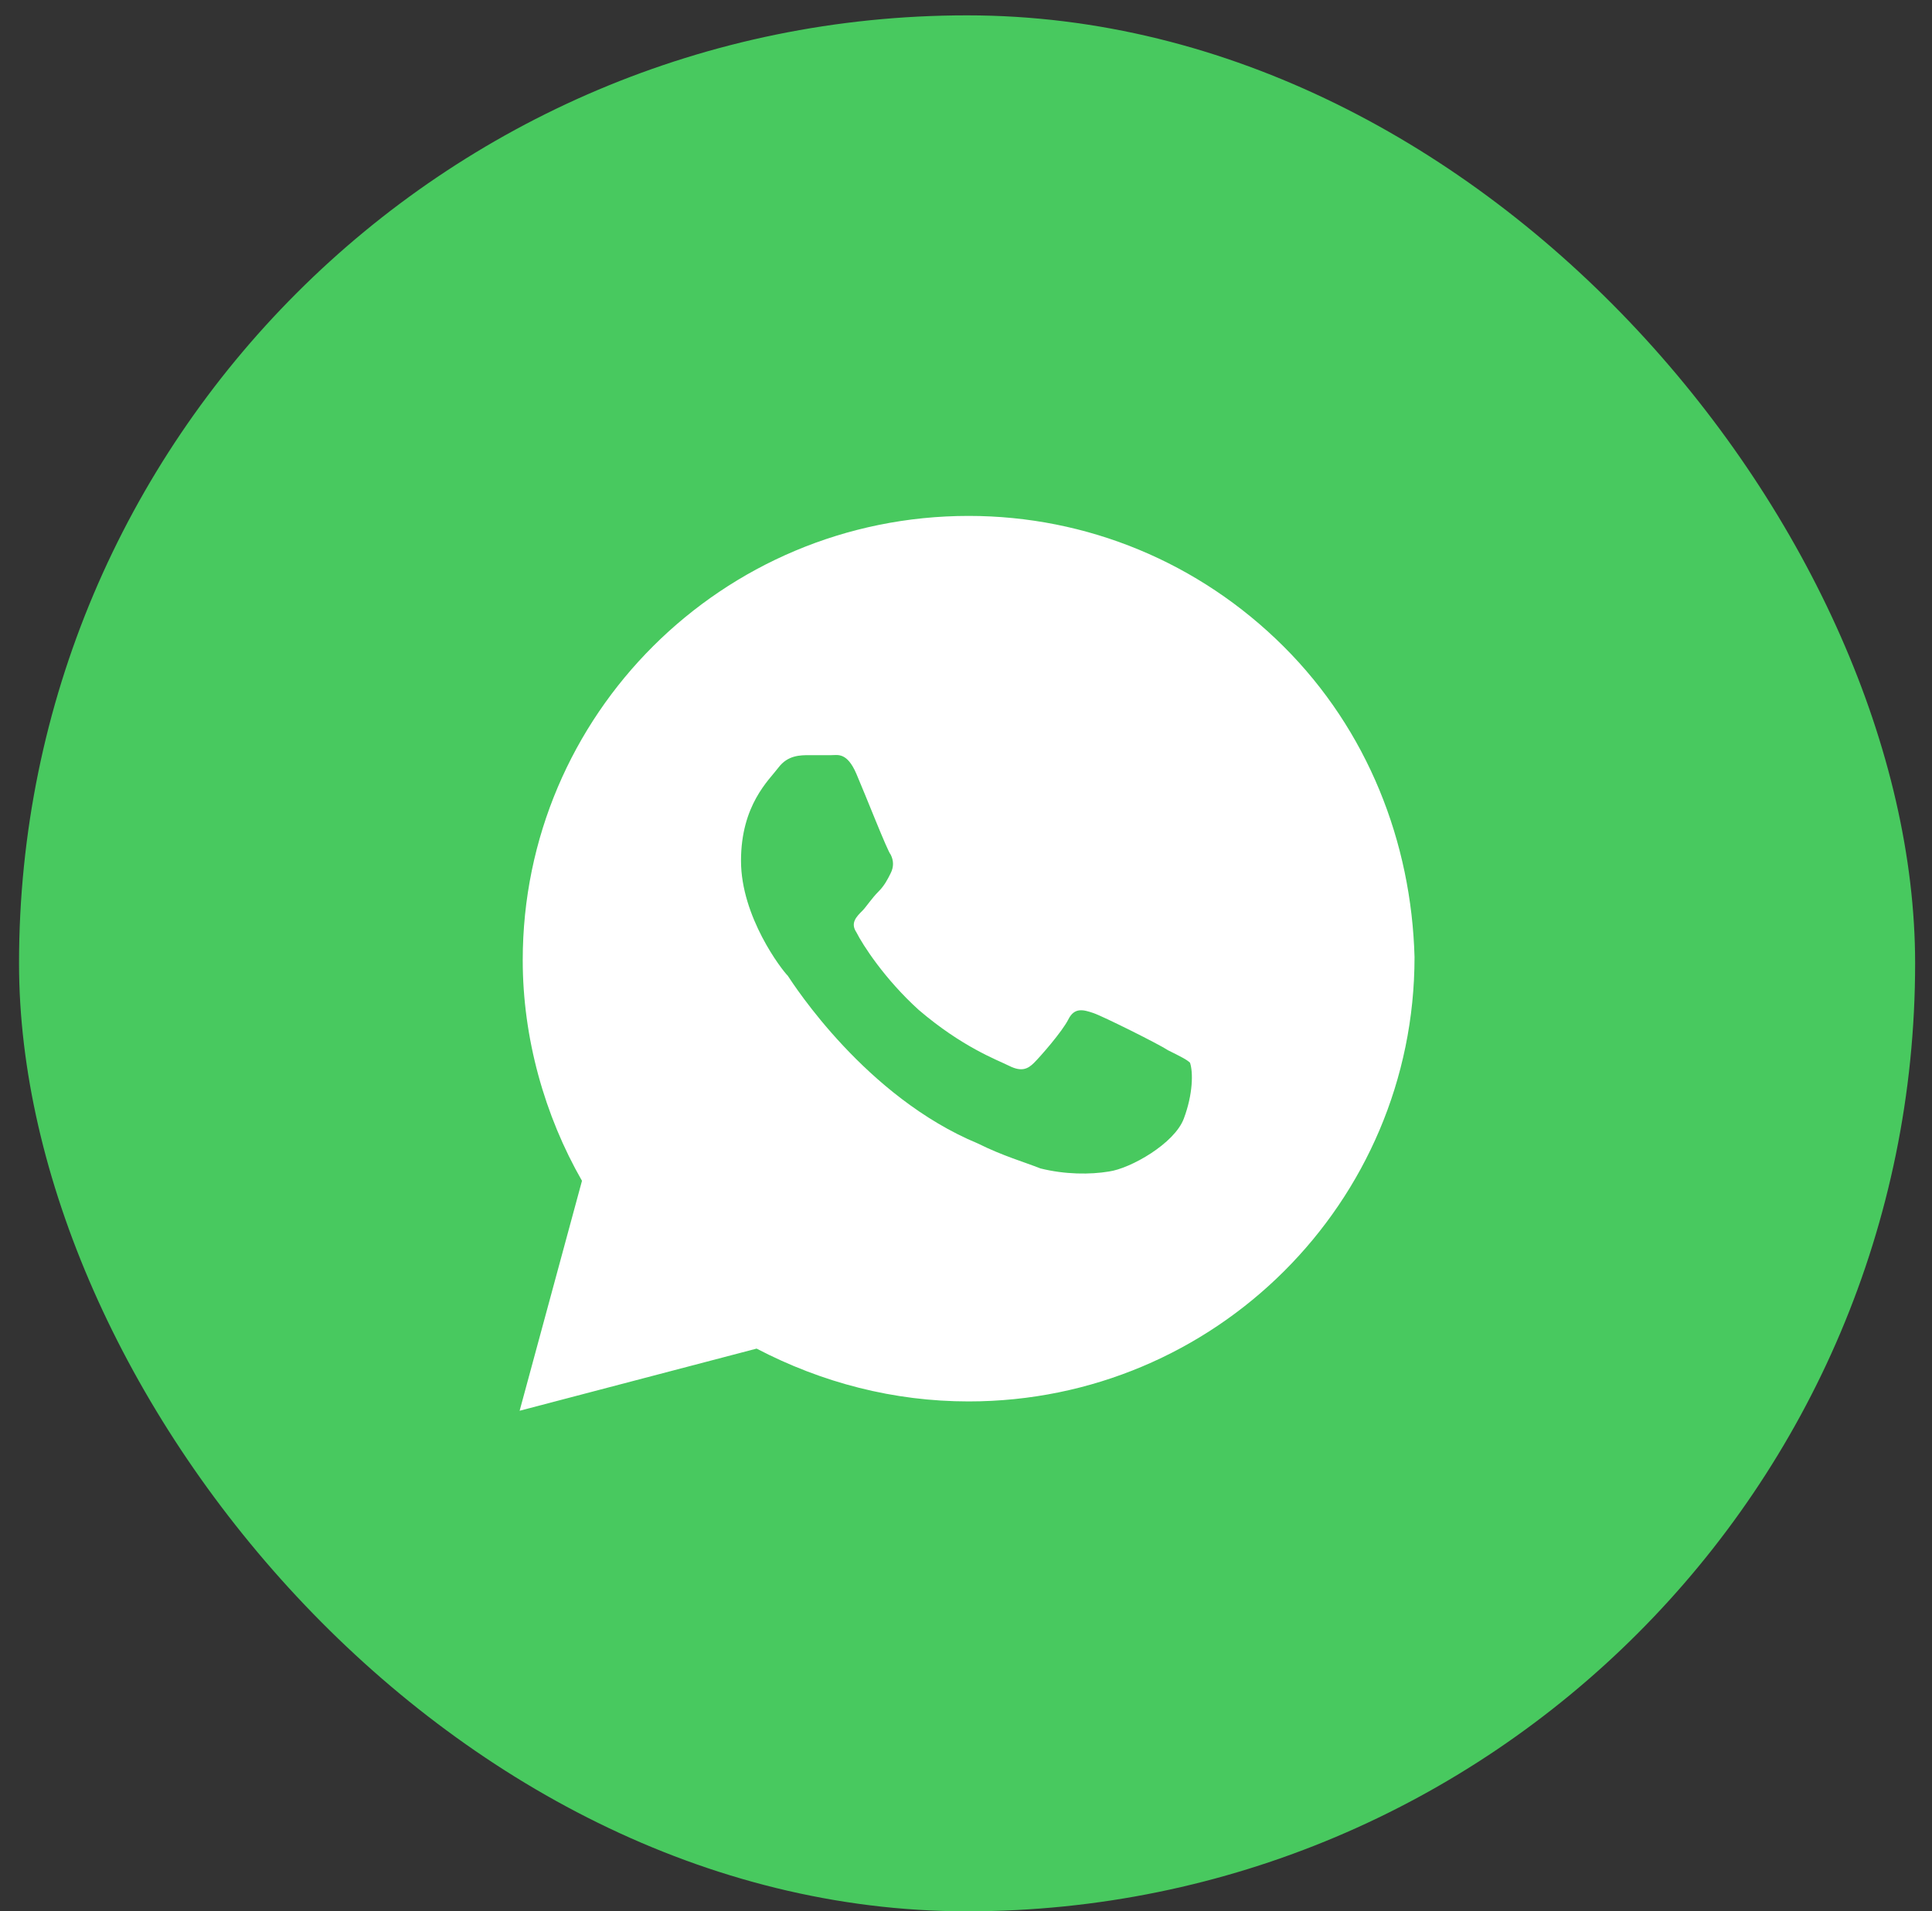
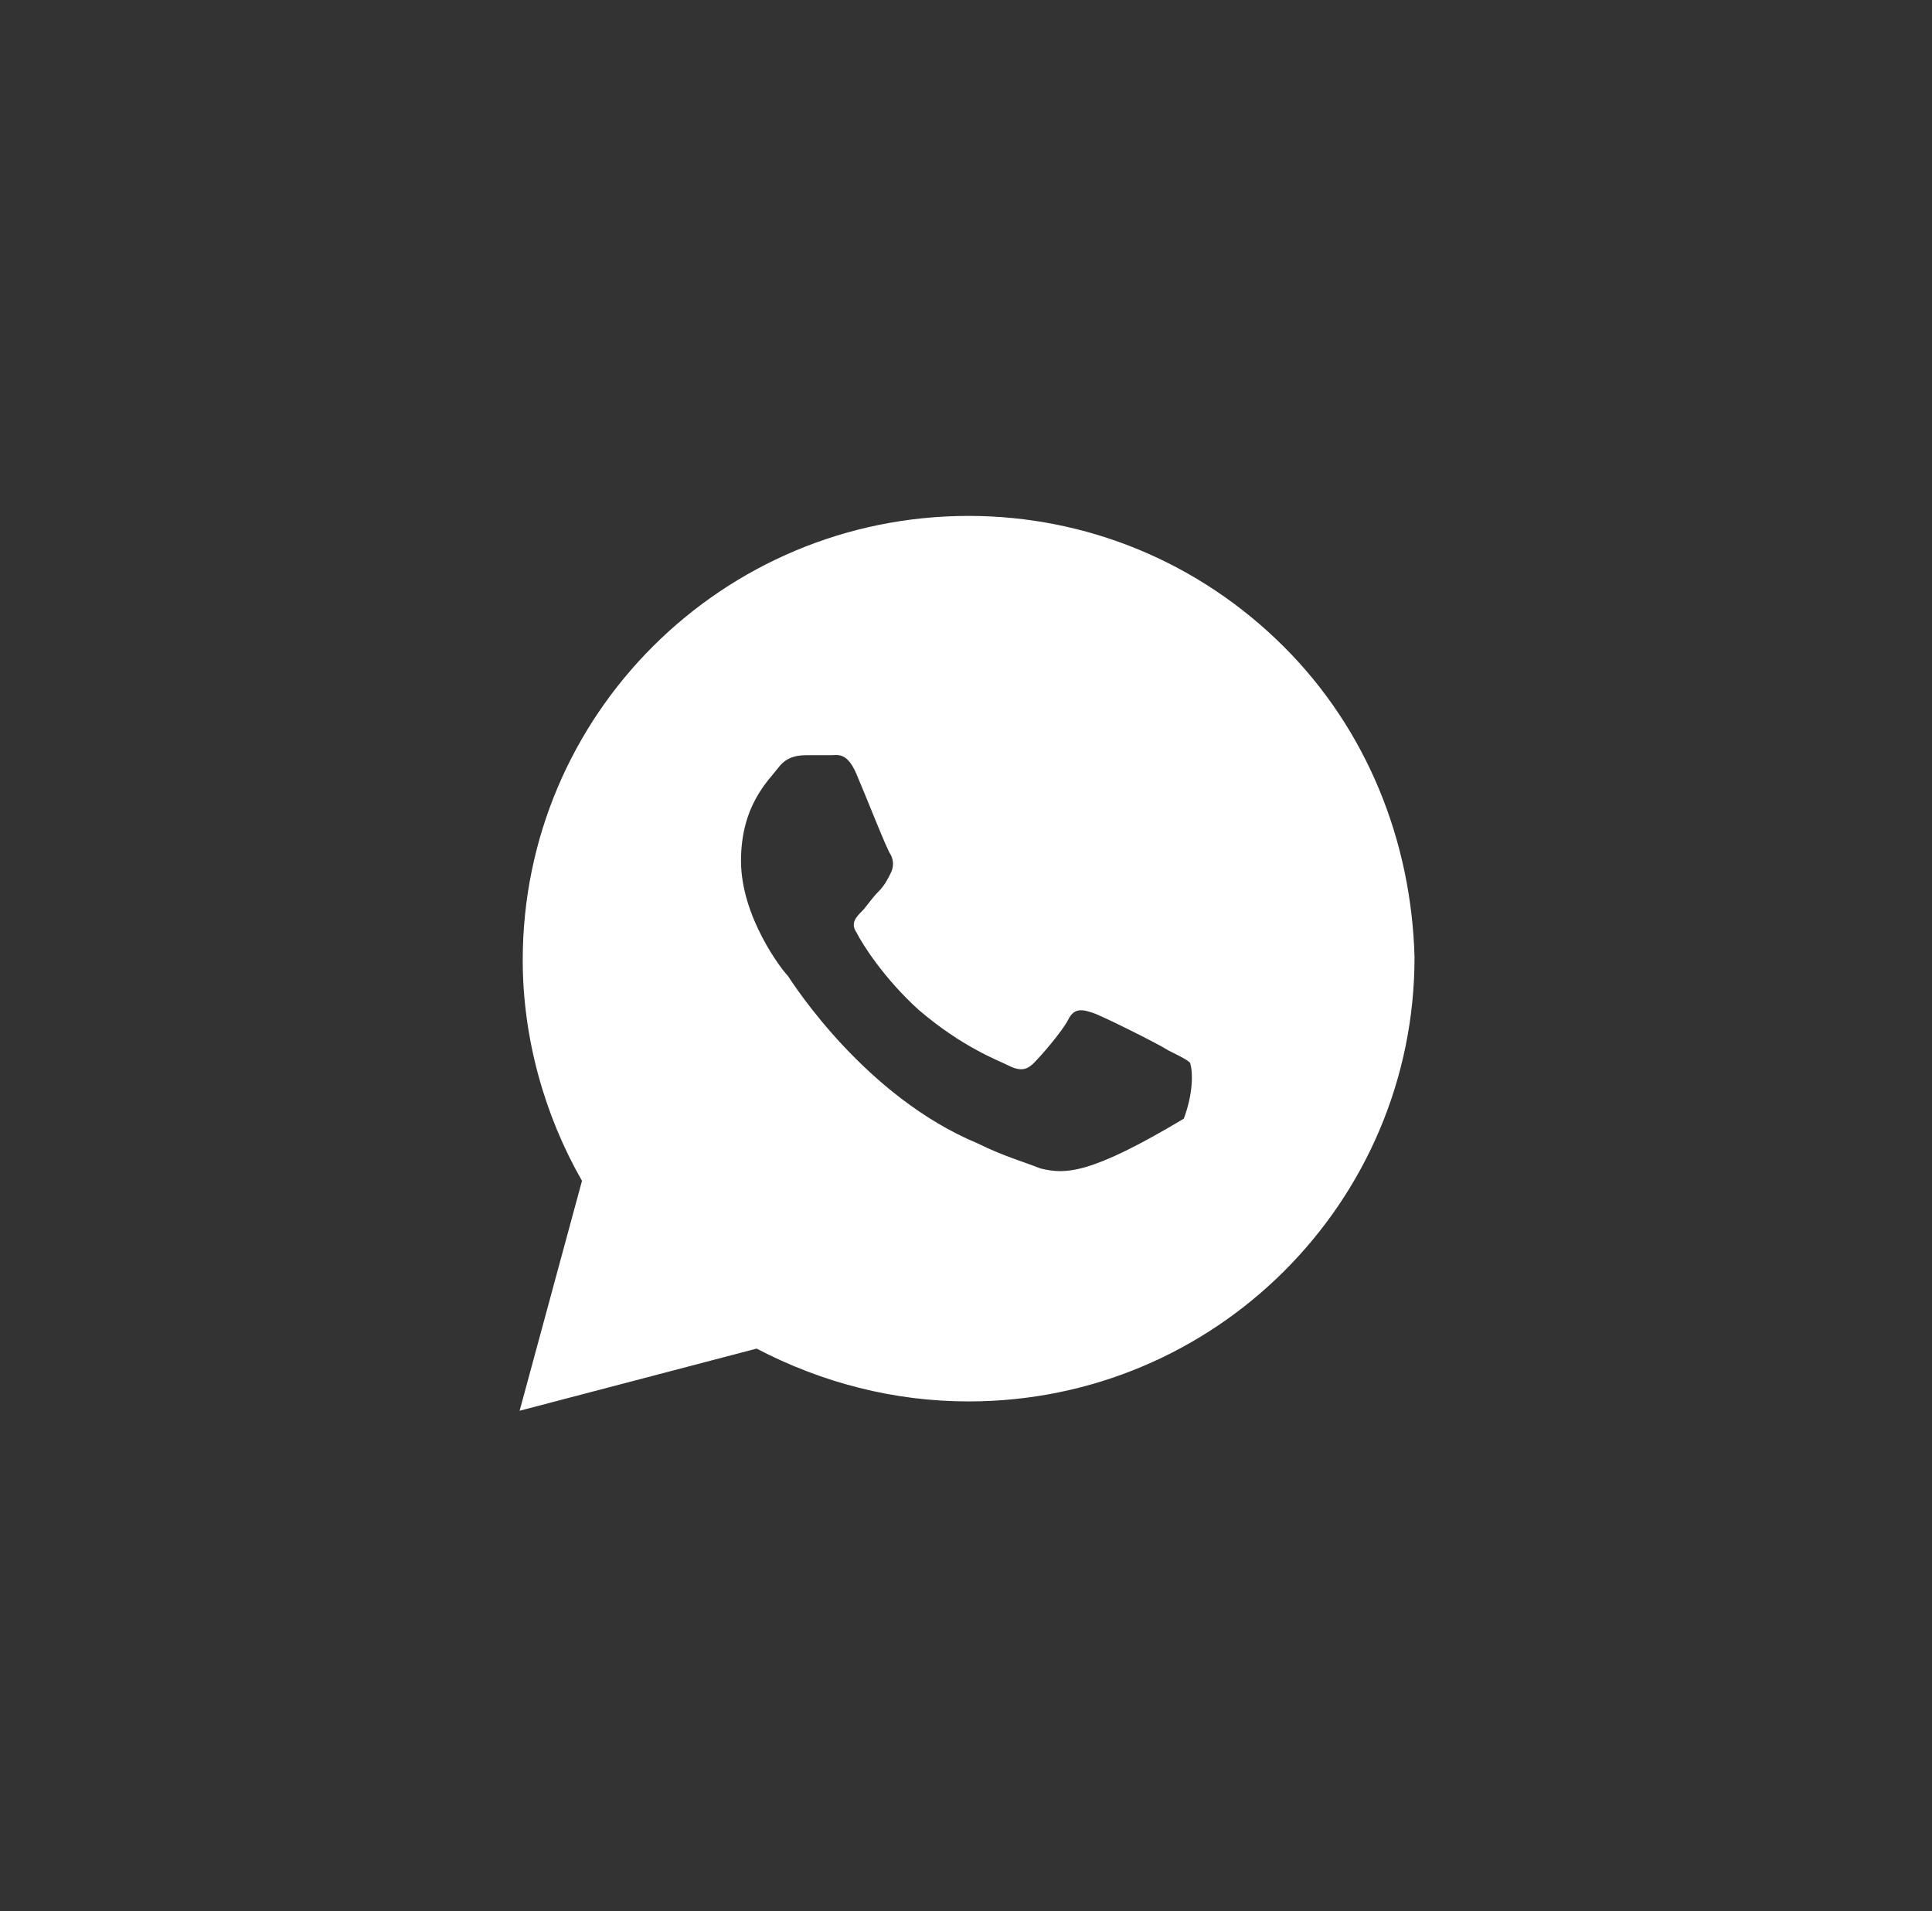
<svg xmlns="http://www.w3.org/2000/svg" width="94" height="93" viewBox="0 0 94 93" fill="none">
  <rect x="0" y="0" width="94" height="93" fill="#333333" stroke="none" />
-   <rect x="0.926" y="0.747" width="92.253" height="92.253" rx="46.127" fill="#48C95F" />
-   <path d="M62.451 31.453C58.355 27.371 52.893 25.103 47.128 25.103C35.143 25.103 25.433 34.779 25.433 46.722C25.433 50.502 26.495 54.281 28.316 57.456L25.282 68.644L36.812 65.62C39.998 67.283 43.487 68.19 47.128 68.19C59.113 68.19 68.823 58.515 68.823 46.571C68.671 40.977 66.547 35.535 62.451 31.453ZM57.596 54.433C57.141 55.642 55.017 56.852 53.955 57.003C53.045 57.154 51.831 57.154 50.617 56.852C49.859 56.549 48.797 56.247 47.583 55.642C42.122 53.374 38.632 47.932 38.329 47.478C38.025 47.176 36.053 44.606 36.053 41.884C36.053 39.163 37.419 37.954 37.874 37.349C38.329 36.744 38.936 36.744 39.391 36.744C39.694 36.744 40.149 36.744 40.453 36.744C40.756 36.744 41.211 36.593 41.666 37.651C42.122 38.709 43.184 41.431 43.335 41.582C43.487 41.884 43.487 42.187 43.335 42.489C43.184 42.791 43.032 43.094 42.728 43.396C42.425 43.699 42.122 44.152 41.97 44.303C41.666 44.606 41.363 44.908 41.666 45.362C41.97 45.966 43.032 47.629 44.701 49.141C46.825 50.955 48.493 51.56 49.1 51.862C49.707 52.165 50.011 52.014 50.314 51.711C50.617 51.409 51.679 50.2 51.983 49.595C52.286 48.99 52.741 49.141 53.196 49.292C53.652 49.444 56.382 50.804 56.837 51.107C57.444 51.409 57.748 51.56 57.9 51.711C58.051 52.165 58.051 53.223 57.596 54.433Z" fill="white" />
+   <path d="M62.451 31.453C58.355 27.371 52.893 25.103 47.128 25.103C35.143 25.103 25.433 34.779 25.433 46.722C25.433 50.502 26.495 54.281 28.316 57.456L25.282 68.644L36.812 65.62C39.998 67.283 43.487 68.19 47.128 68.19C59.113 68.19 68.823 58.515 68.823 46.571C68.671 40.977 66.547 35.535 62.451 31.453ZM57.596 54.433C53.045 57.154 51.831 57.154 50.617 56.852C49.859 56.549 48.797 56.247 47.583 55.642C42.122 53.374 38.632 47.932 38.329 47.478C38.025 47.176 36.053 44.606 36.053 41.884C36.053 39.163 37.419 37.954 37.874 37.349C38.329 36.744 38.936 36.744 39.391 36.744C39.694 36.744 40.149 36.744 40.453 36.744C40.756 36.744 41.211 36.593 41.666 37.651C42.122 38.709 43.184 41.431 43.335 41.582C43.487 41.884 43.487 42.187 43.335 42.489C43.184 42.791 43.032 43.094 42.728 43.396C42.425 43.699 42.122 44.152 41.97 44.303C41.666 44.606 41.363 44.908 41.666 45.362C41.97 45.966 43.032 47.629 44.701 49.141C46.825 50.955 48.493 51.56 49.1 51.862C49.707 52.165 50.011 52.014 50.314 51.711C50.617 51.409 51.679 50.2 51.983 49.595C52.286 48.99 52.741 49.141 53.196 49.292C53.652 49.444 56.382 50.804 56.837 51.107C57.444 51.409 57.748 51.56 57.9 51.711C58.051 52.165 58.051 53.223 57.596 54.433Z" fill="white" />
</svg>